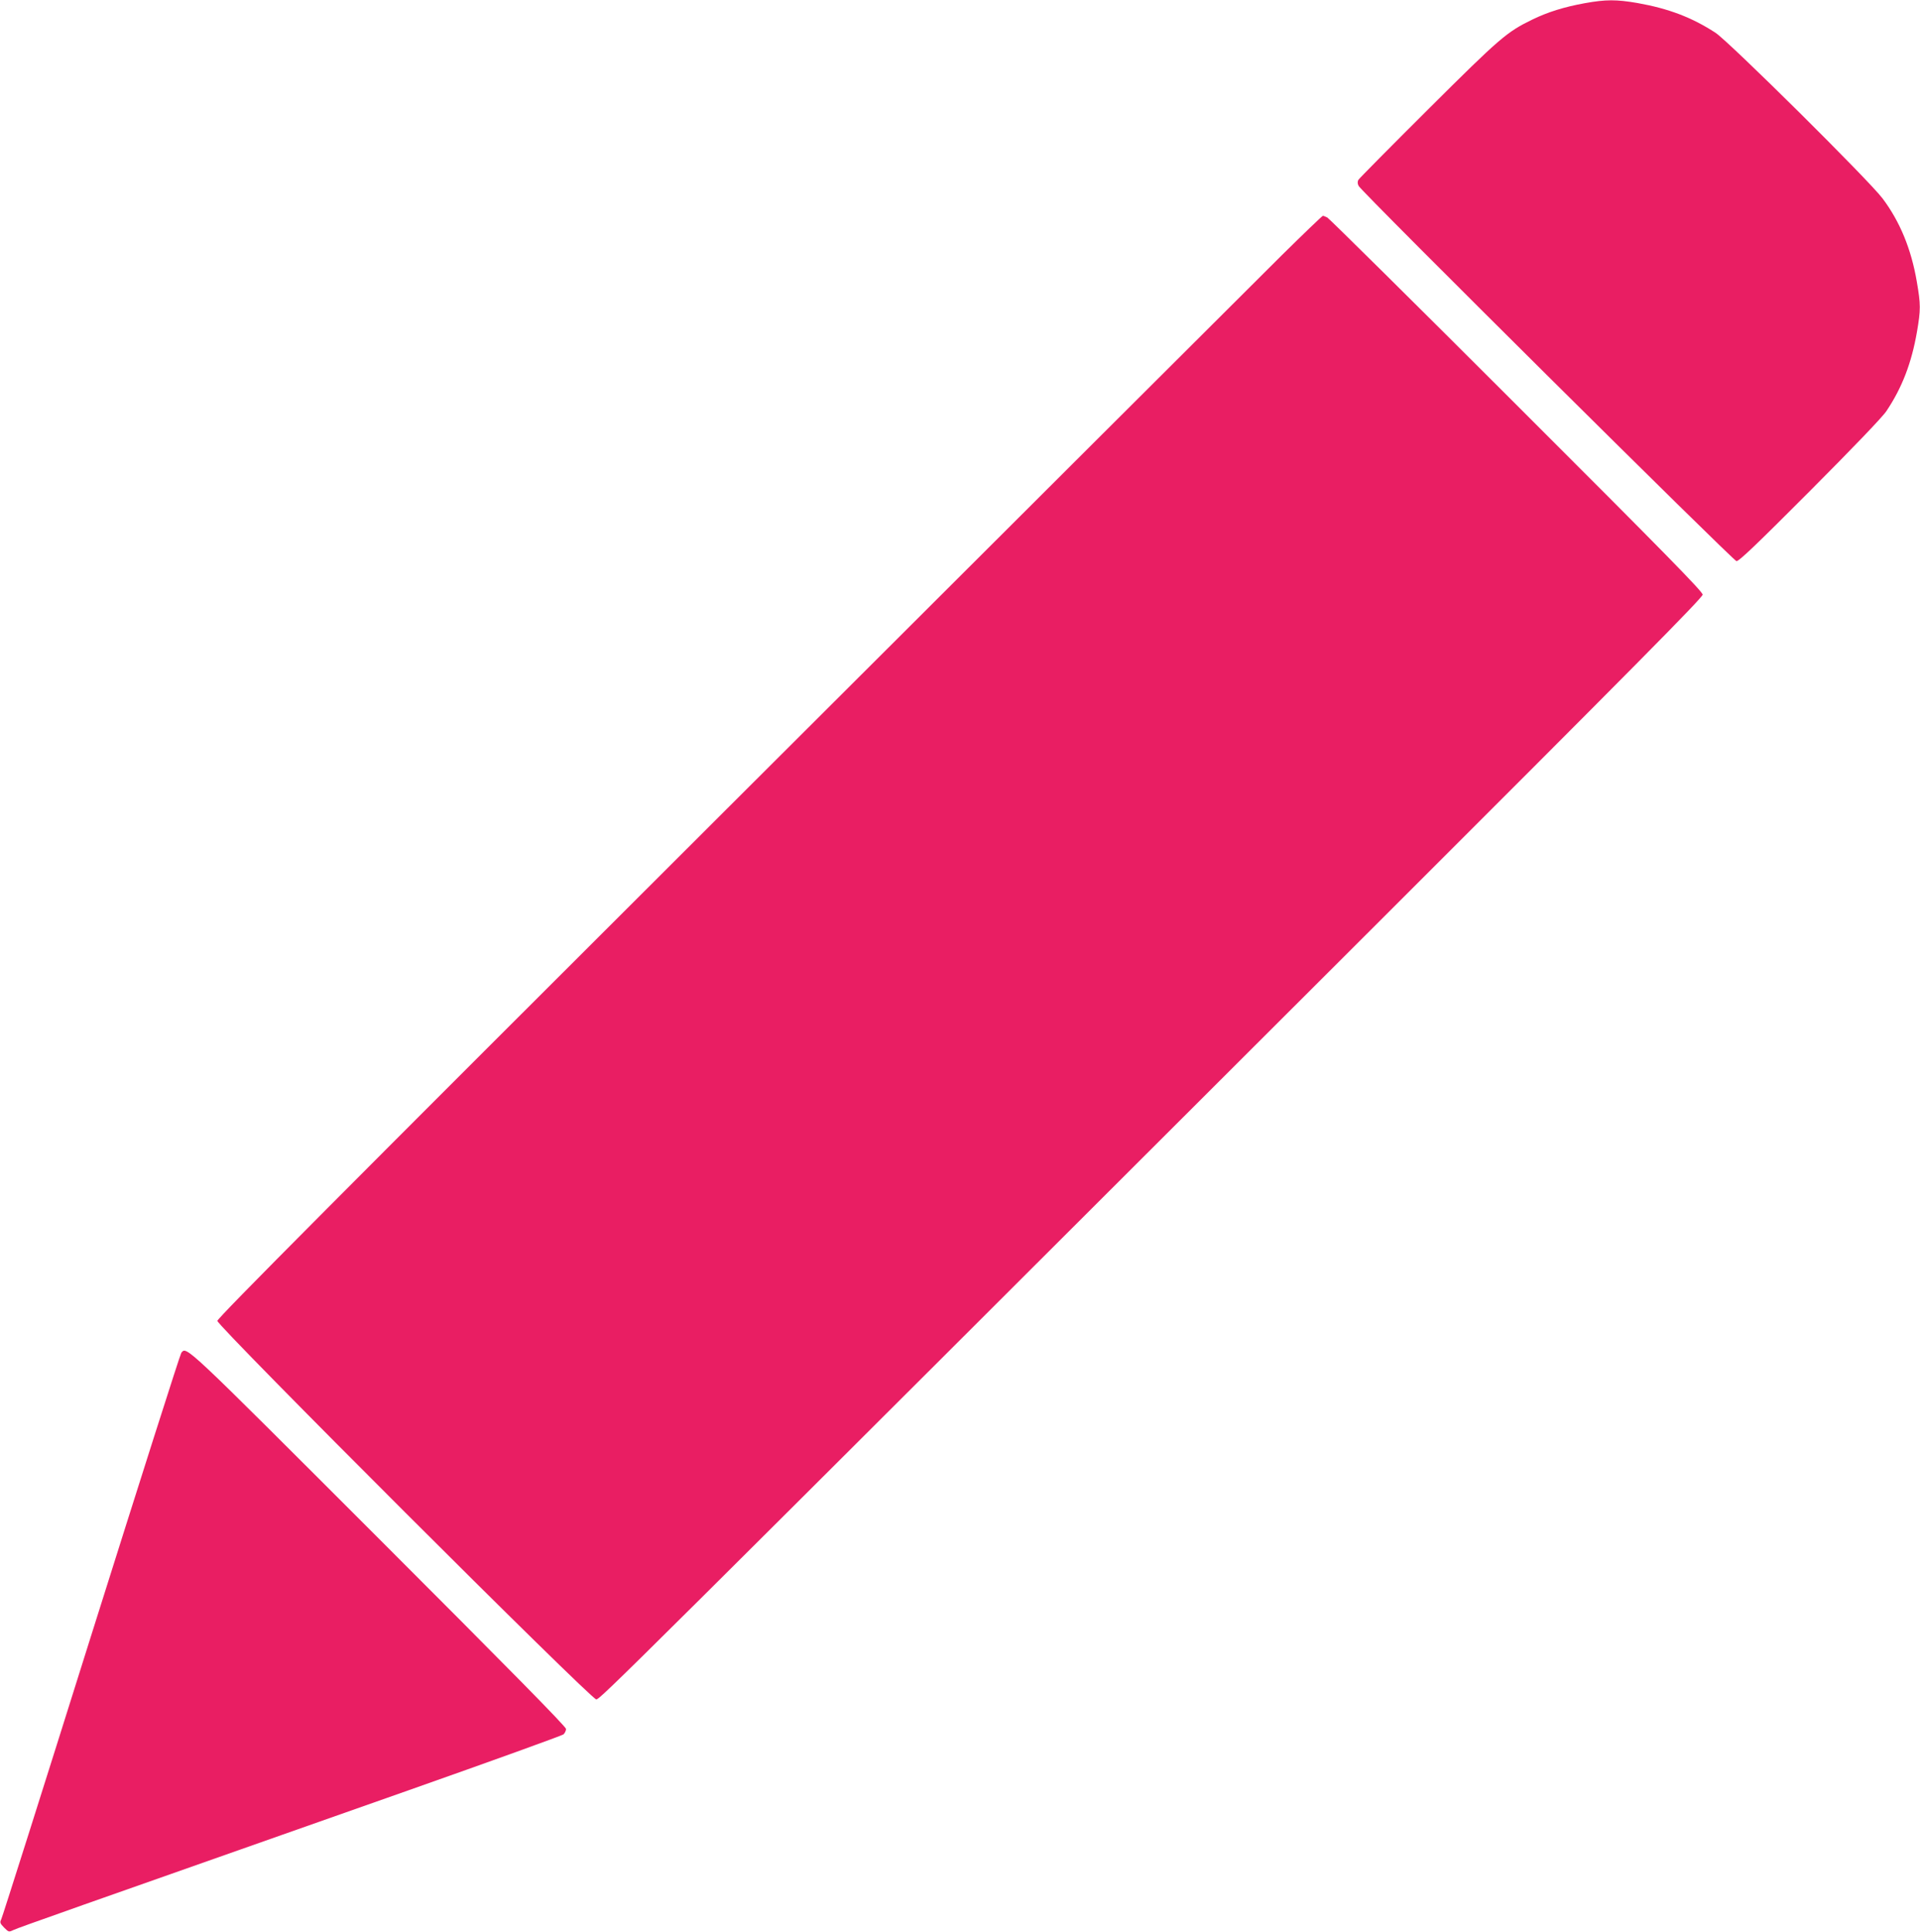
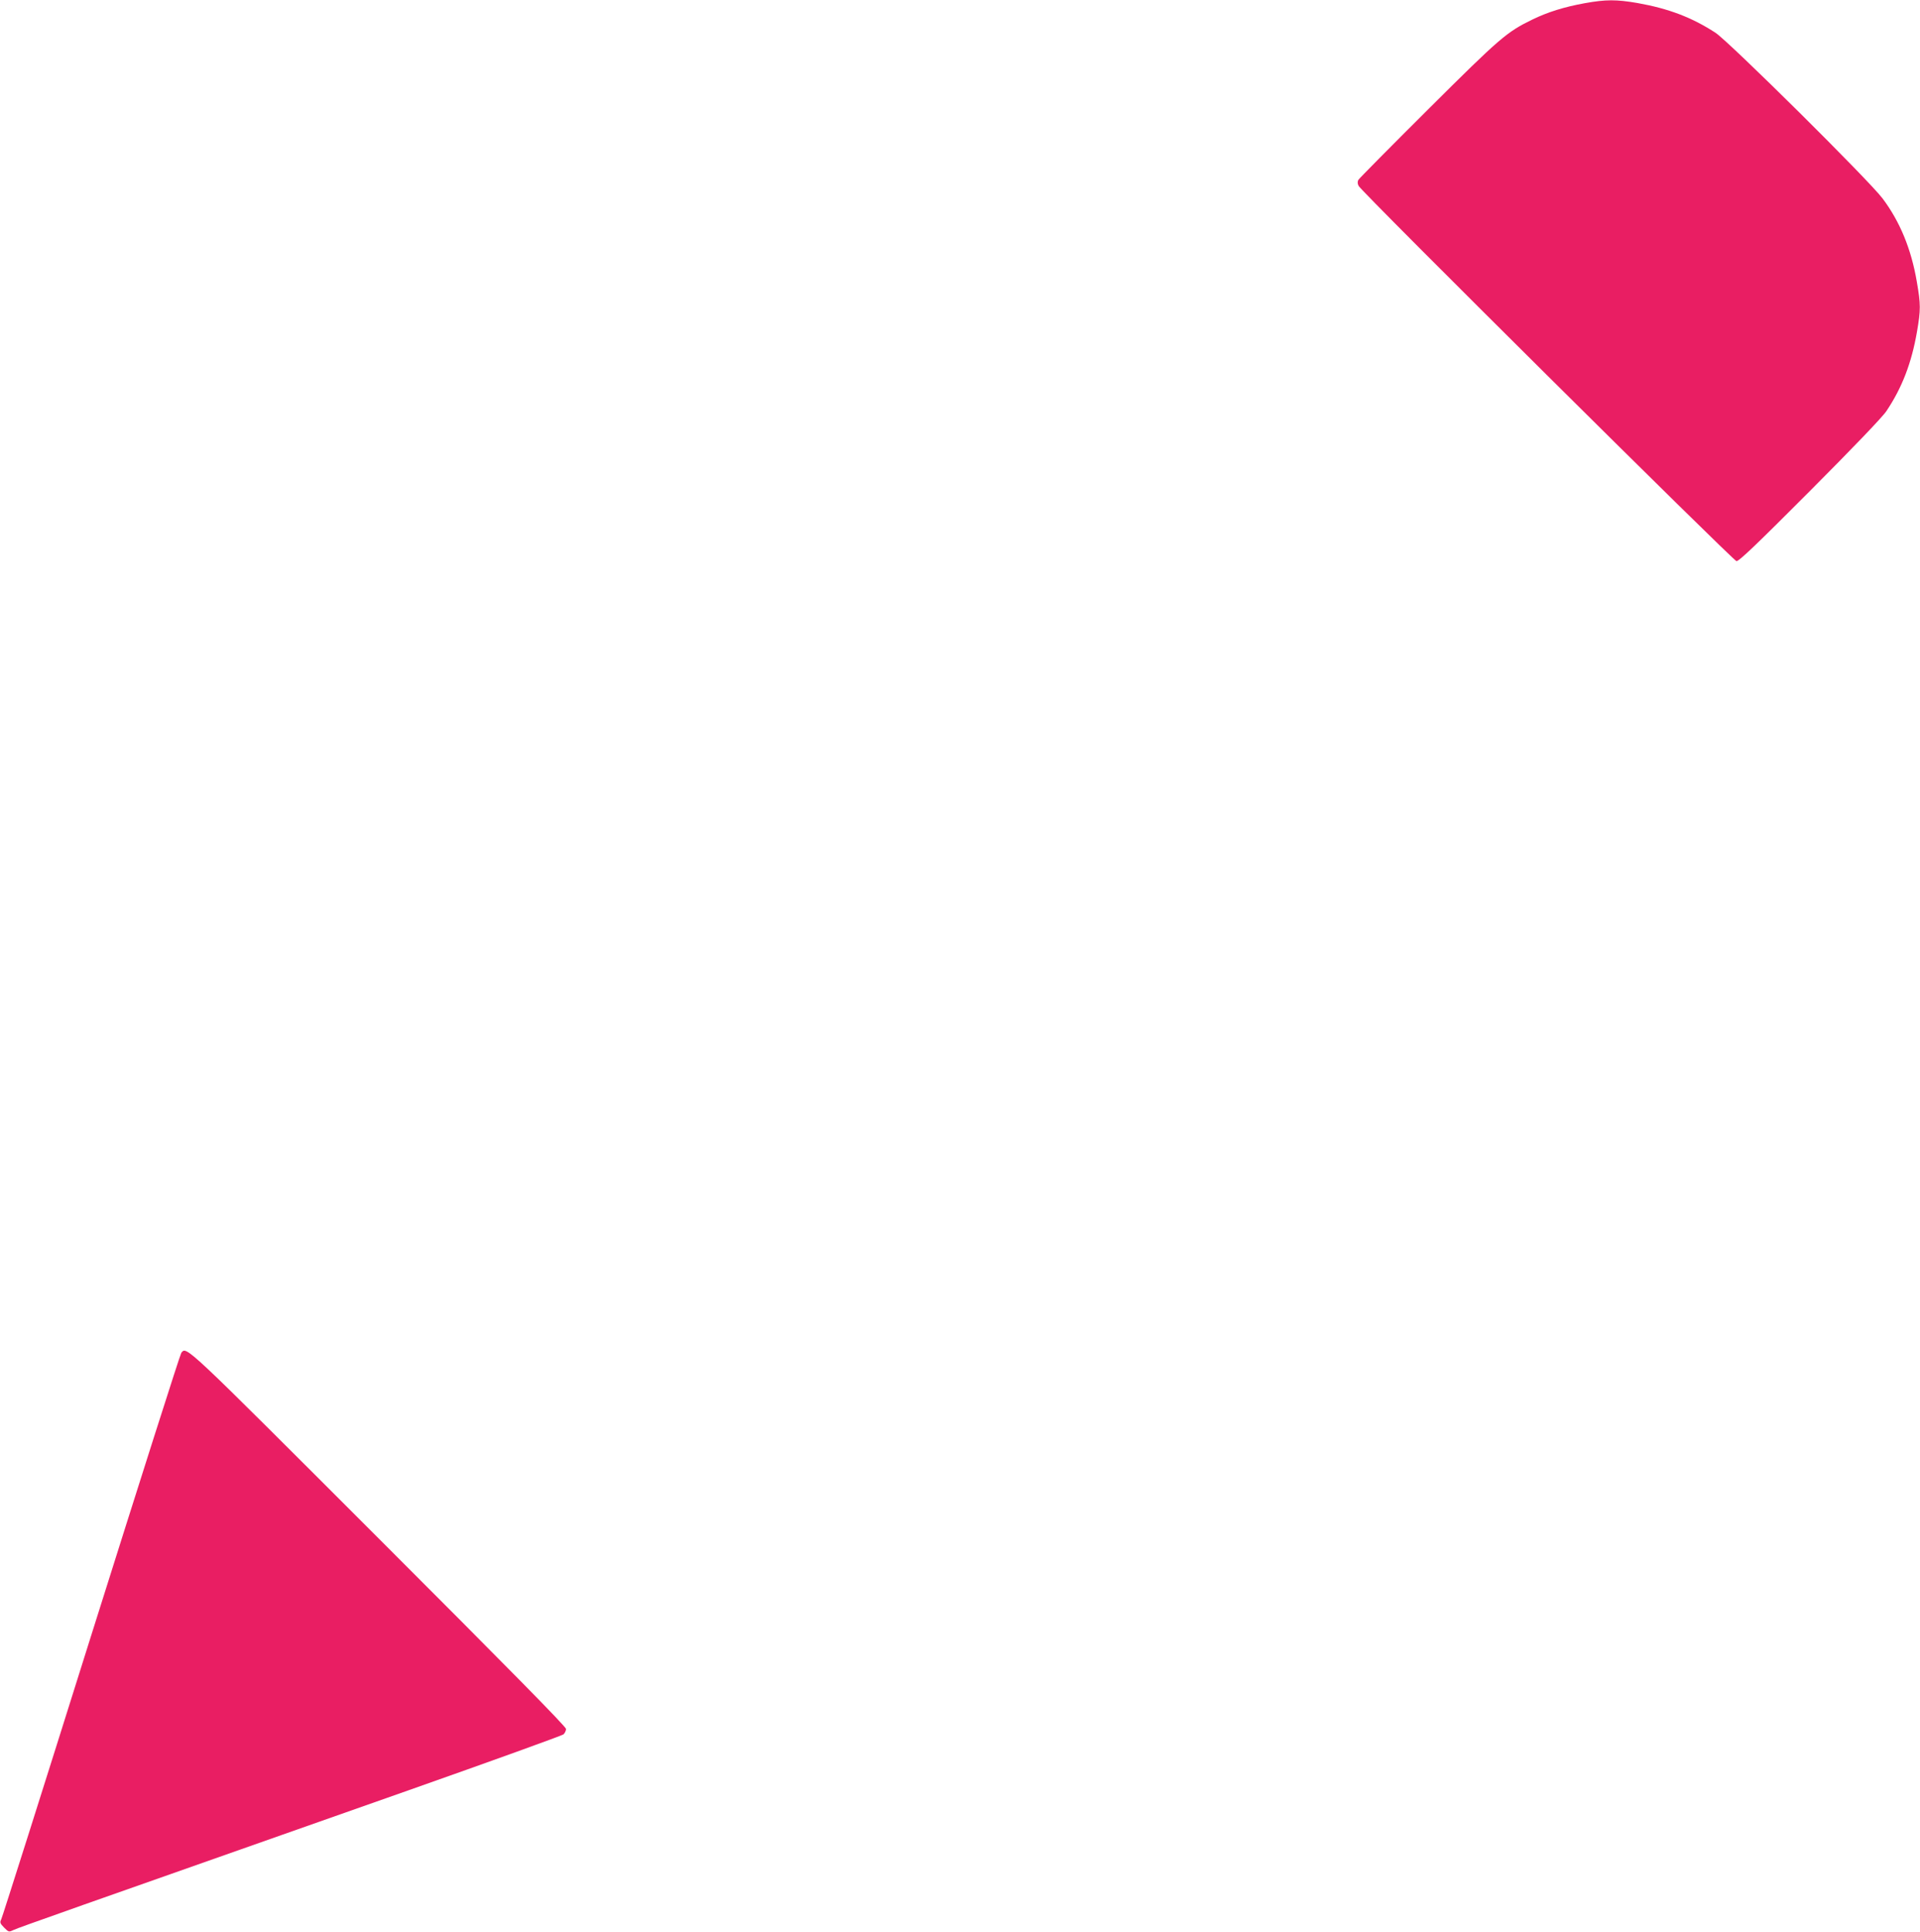
<svg xmlns="http://www.w3.org/2000/svg" version="1.0" width="1272pt" height="1280pt" viewBox="0 0 1272 1280" preserveAspectRatio="xMidYMid meet">
  <g transform="translate(0,1280) scale(0.1,-0.1)" fill="#e91e63" stroke="none">
-     <path d="M10500 12779 c-138 -25 -246 -59 -347 -108 -171 -83 -214 -120 -691 -595 -249 -248 -458 -459 -463 -468 -6 -12 -6 -25 2 -40 20 -40 2481 -2483 2503 -2486 16 -2 130 107 487 465 281 282 483 492 507 530 103 154 166 317 202 525 25 146 25 180 -1 331 -37 217 -112 399 -227 552 -88 118 -1017 1039 -1107 1098 -157 102 -310 160 -517 197 -140 24 -209 24 -348 -1z" />
-     <path d="M8491 11108 c-146 -145 -1792 -1787 -3658 -3650 -2593 -2588 -3393 -3392 -3393 -3410 0 -35 2475 -2508 2510 -2508 26 0 115 88 5128 5095 1757 1755 2202 2205 2202 2225 0 20 -252 277 -1232 1256 -678 678 -1243 1237 -1255 1243 -12 6 -25 11 -29 11 -4 0 -127 -118 -273 -262z" />
+     <path d="M10500 12779 c-138 -25 -246 -59 -347 -108 -171 -83 -214 -120 -691 -595 -249 -248 -458 -459 -463 -468 -6 -12 -6 -25 2 -40 20 -40 2481 -2483 2503 -2486 16 -2 130 107 487 465 281 282 483 492 507 530 103 154 166 317 202 525 25 146 25 180 -1 331 -37 217 -112 399 -227 552 -88 118 -1017 1039 -1107 1098 -157 102 -310 160 -517 197 -140 24 -209 24 -348 -1" />
    <path d="M1201 3836 c-7 -8 -275 -851 -597 -1873 -321 -1022 -589 -1868 -596 -1881 -10 -20 -8 -26 19 -54 31 -31 32 -31 65 -15 32 15 346 126 2613 924 556 196 1018 363 1028 371 9 8 17 25 17 36 0 15 -383 404 -1243 1264 -1297 1297 -1270 1272 -1306 1228z" />
  </g>
</svg>